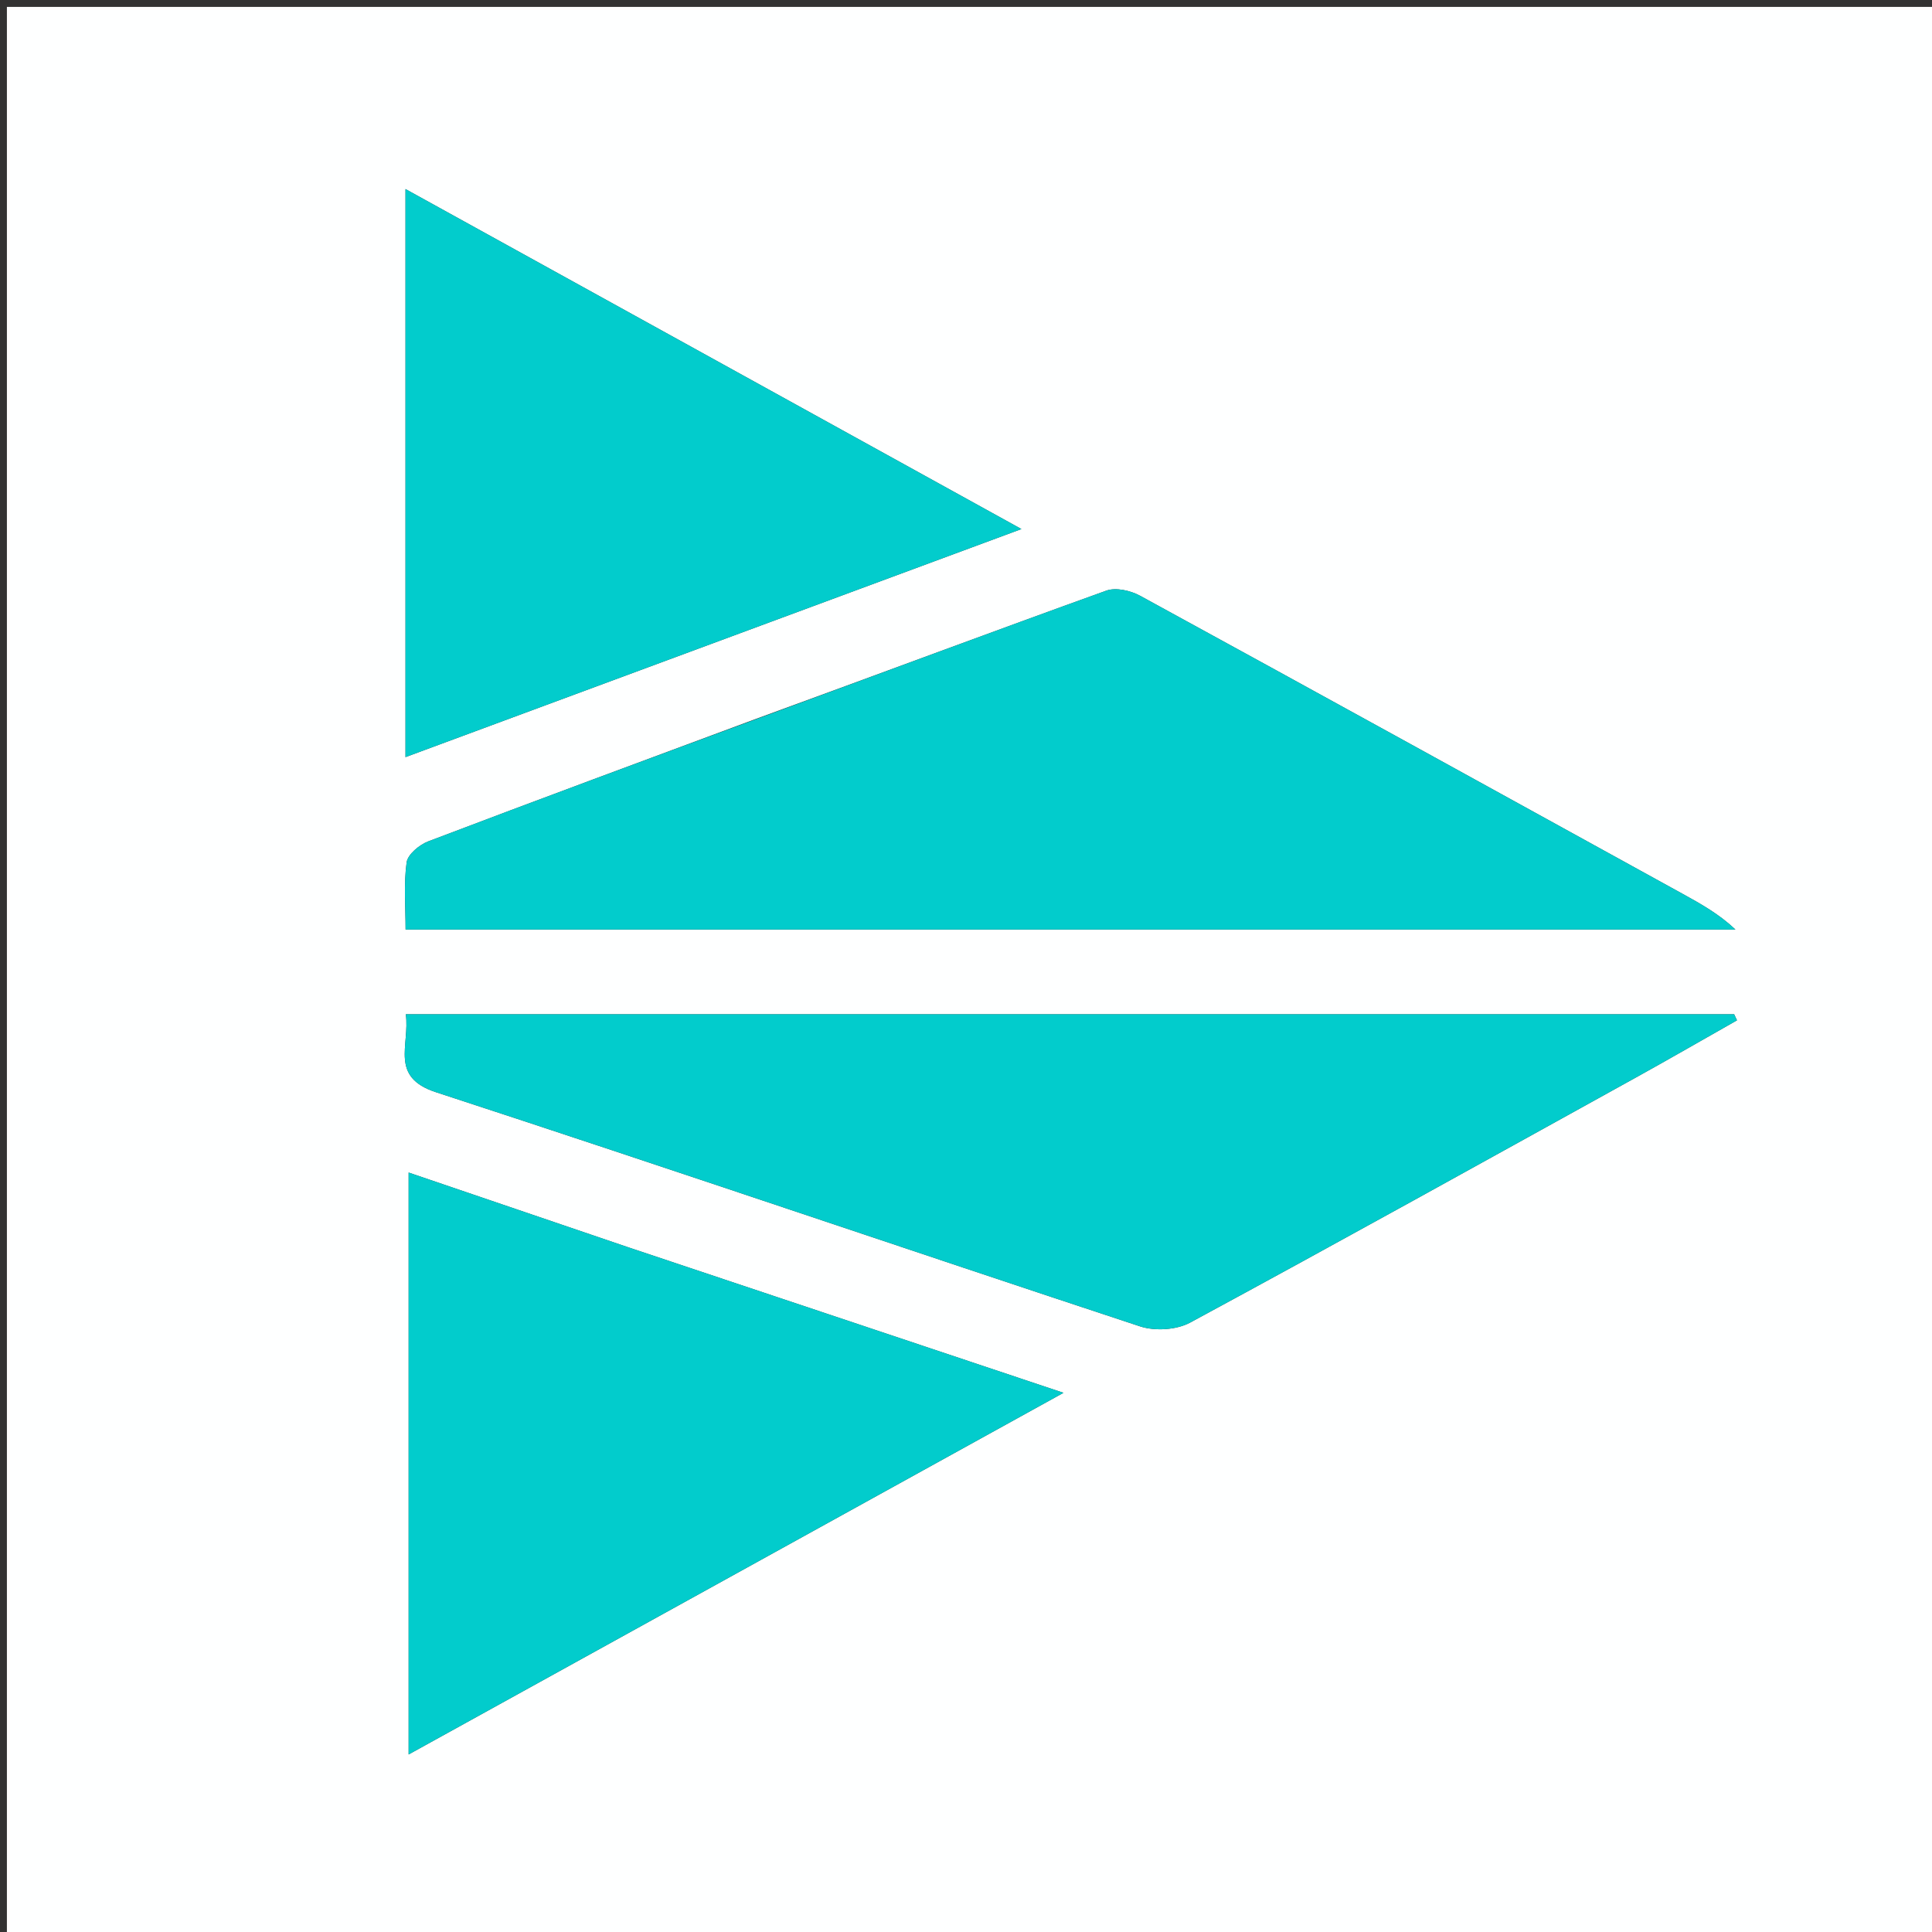
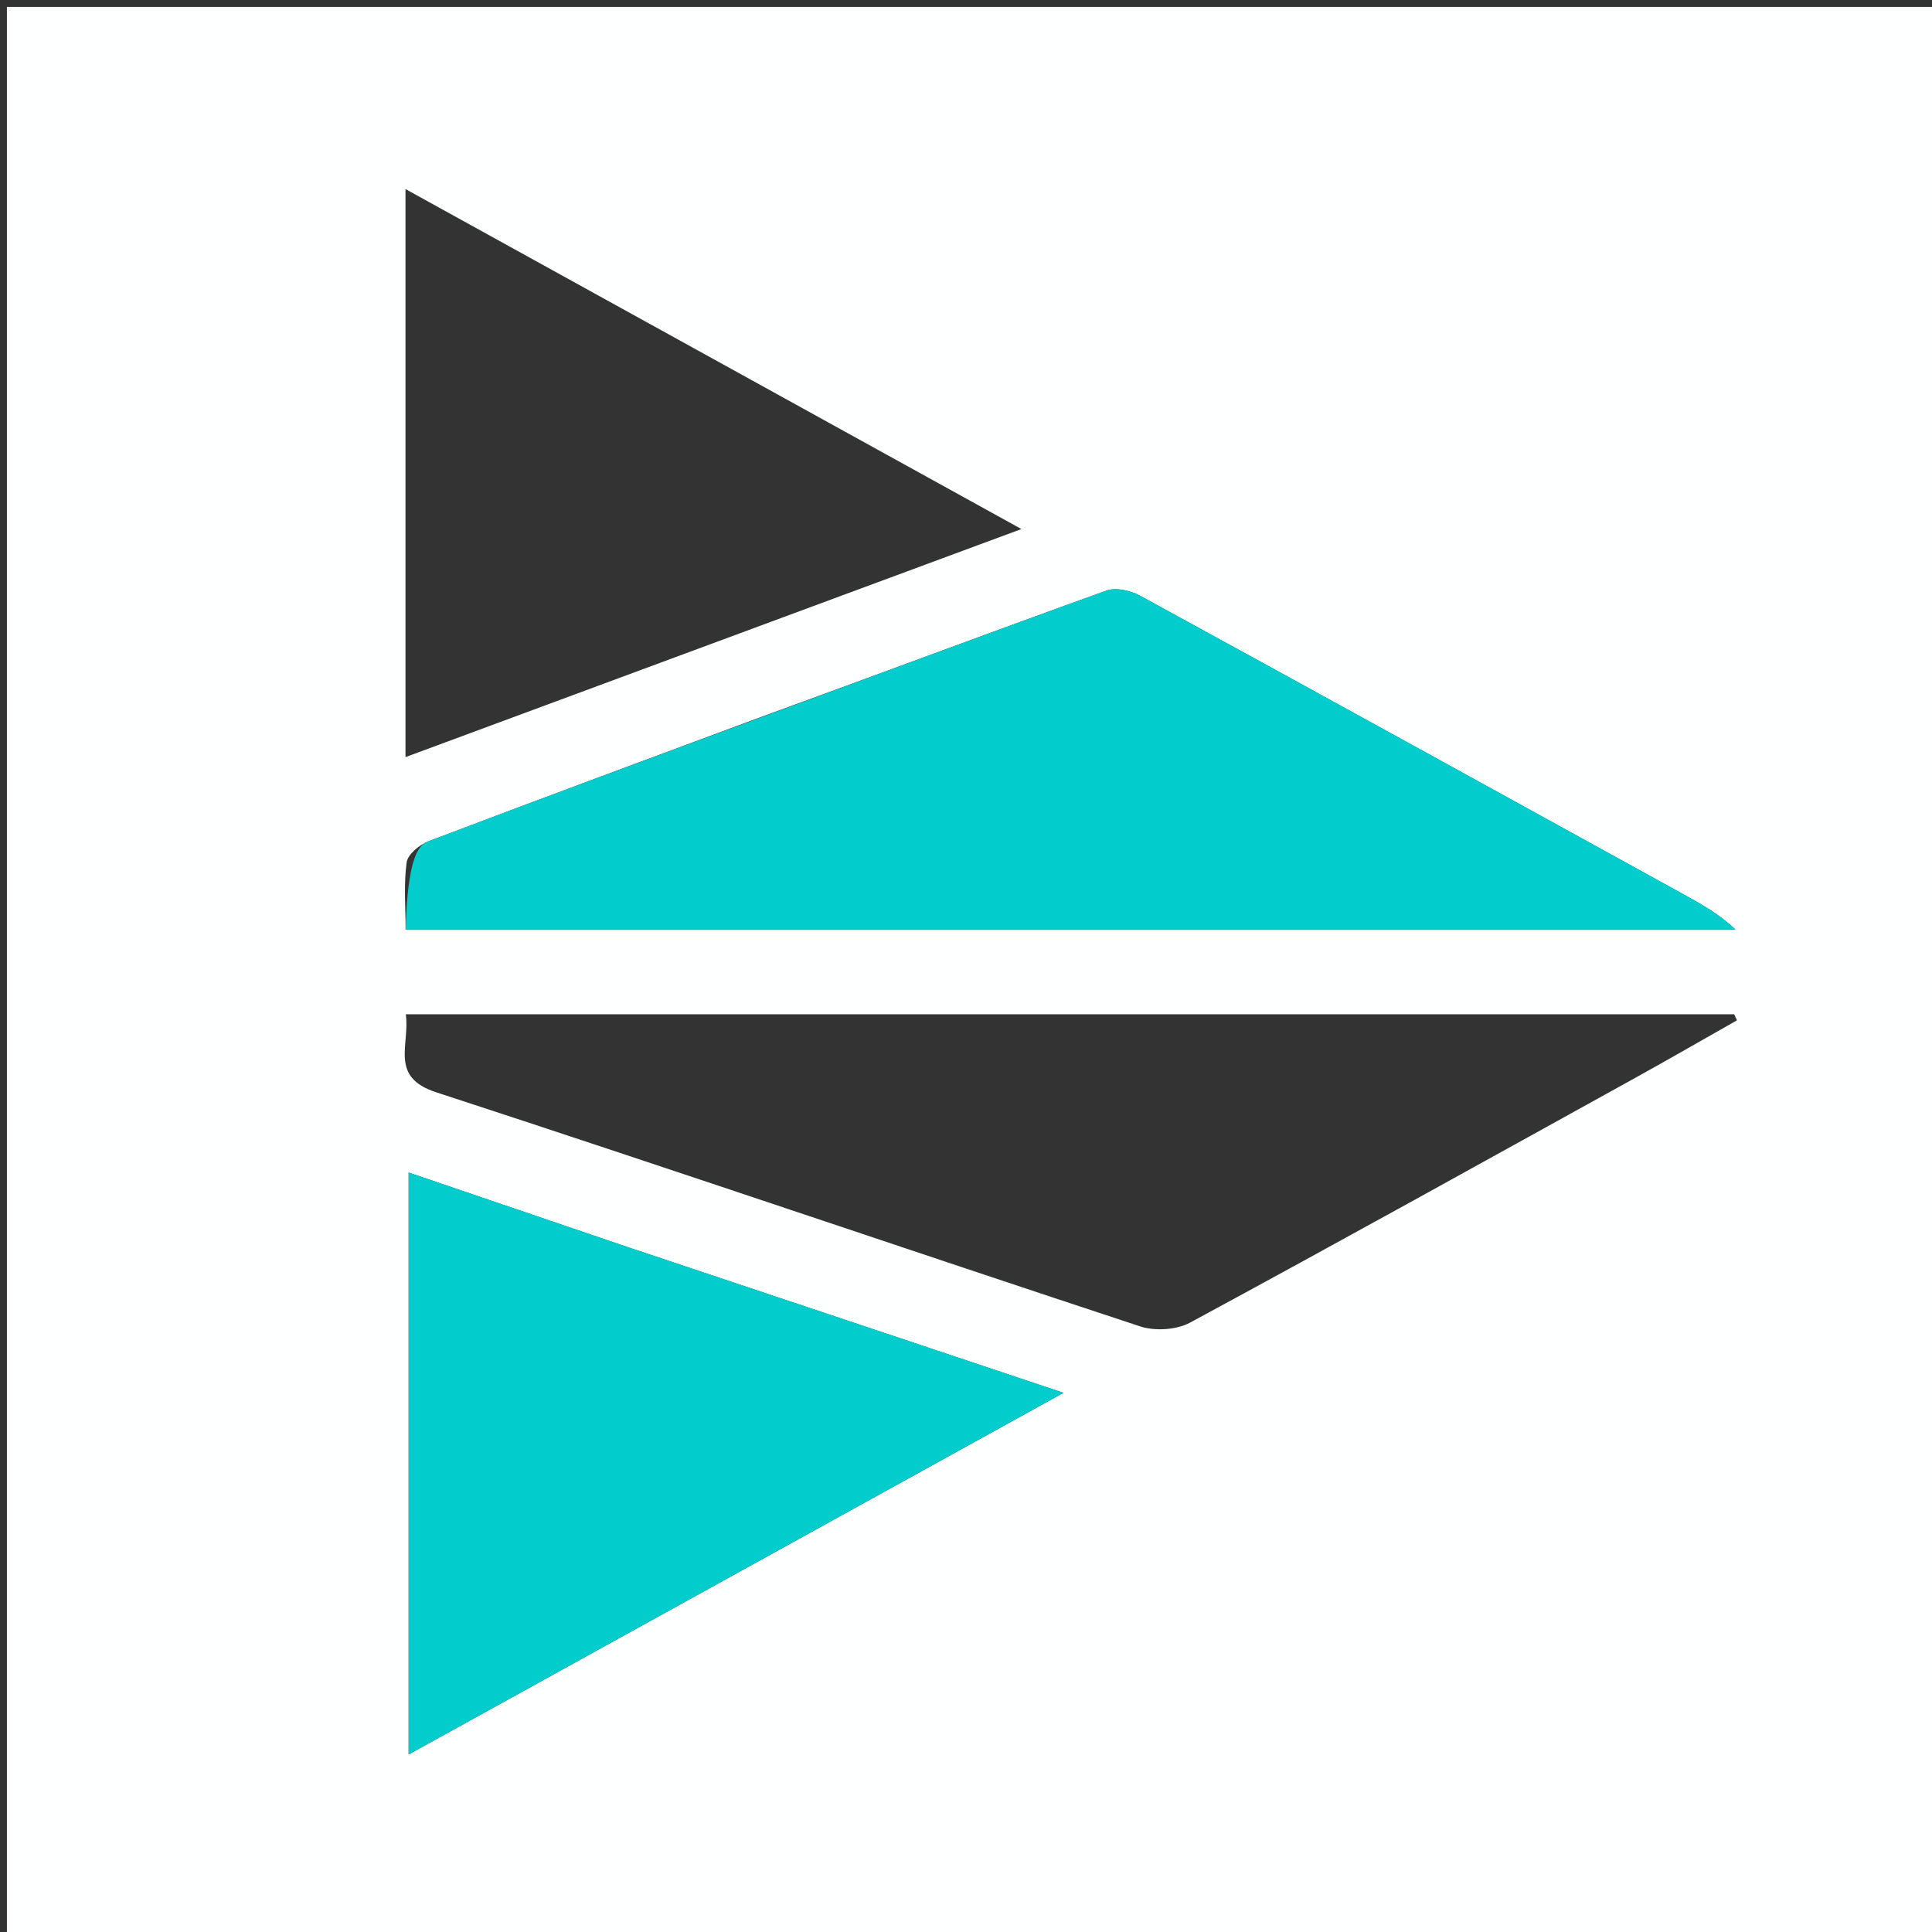
<svg xmlns="http://www.w3.org/2000/svg" version="1.1" id="Layer_1" x="0px" y="0px" width="100%" viewBox="0 0 280 280" enable-background="new 0 0 280 280" xml:space="preserve">
  <rect x="0" y="0" width="280" height="280" fill="#333333" stroke="none" />
  <path fill="#FEFFFF" opacity="1" stroke="none" d=" M181,281   C120.667,281 60.833,281 1,281   C1,187.667 1,94.333 1,1   C94.333,1 187.667,1 281,1   C281,94.333 281,187.667 281,281   C247.833,281 214.667,281 181,281  M109.626,104.157   C93.768,110.058 77.895,115.92 62.079,121.932   C60.782,122.425 59.09,123.827 58.932,124.99   C58.497,128.185 58.782,131.479 58.782,134.716   C123.504,134.716 187.509,134.716 251.513,134.716   C249.143,132.473 246.479,130.986 243.806,129.515   C217.63,115.103 191.465,100.671 165.24,86.347   C163.855,85.59 161.727,85.101 160.345,85.598   C143.649,91.605 127.029,97.82 109.626,104.157  M80.5,146.998   C73.383,146.998 66.266,146.998 58.815,146.998   C59.427,151.504 56.406,156.079 63.182,158.291   C97.255,169.414 131.177,181 165.218,192.225   C167.378,192.938 170.505,192.748 172.48,191.681   C194.079,180.002 215.544,168.075 237.032,156.191   C241.96,153.465 246.836,150.648 251.736,147.873   C251.6,147.581 251.464,147.29 251.328,146.998   C194.718,146.998 138.109,146.998 80.5,146.998  M90.914,180.721   C80.415,177.148 69.917,173.575 59.223,169.936   C59.223,198.225 59.223,225.995 59.223,254.268   C90.885,236.783 121.982,219.61 154.126,201.858   C132.435,194.606 112.051,187.791 90.914,180.721  M58.767,70.5   C58.767,83.295 58.767,96.09 58.767,109.726   C88.659,98.658 117.841,87.852 148.034,76.673   C117.87,60.023 88.736,43.942 58.767,27.4   C58.767,42.001 58.767,55.75 58.767,70.5  z" />
-   <path fill="#02CCCC" opacity="1" stroke="none" d=" M110.008,104.069   C127.029,97.82 143.649,91.605 160.345,85.598   C161.727,85.101 163.855,85.59 165.24,86.347   C191.465,100.671 217.63,115.103 243.806,129.515   C246.479,130.986 249.143,132.473 251.513,134.716   C187.509,134.716 123.504,134.716 58.782,134.716   C58.782,131.479 58.497,128.185 58.932,124.99   C59.09,123.827 60.782,122.425 62.079,121.932   C77.895,115.92 93.768,110.058 110.008,104.069  z" />
-   <path fill="#02CCCC" opacity="1" stroke="none" d=" M81,146.998   C138.109,146.998 194.718,146.998 251.328,146.998   C251.464,147.29 251.6,147.581 251.736,147.873   C246.836,150.648 241.96,153.465 237.032,156.191   C215.544,168.075 194.079,180.002 172.48,191.681   C170.505,192.748 167.378,192.938 165.218,192.225   C131.177,181 97.255,169.414 63.182,158.291   C56.406,156.079 59.427,151.504 58.815,146.998   C66.266,146.998 73.383,146.998 81,146.998  z" />
+   <path fill="#02CCCC" opacity="1" stroke="none" d=" M110.008,104.069   C127.029,97.82 143.649,91.605 160.345,85.598   C161.727,85.101 163.855,85.59 165.24,86.347   C191.465,100.671 217.63,115.103 243.806,129.515   C246.479,130.986 249.143,132.473 251.513,134.716   C187.509,134.716 123.504,134.716 58.782,134.716   C59.09,123.827 60.782,122.425 62.079,121.932   C77.895,115.92 93.768,110.058 110.008,104.069  z" />
  <path fill="#02CCCC" opacity="1" stroke="none" d=" M91.291,180.848   C112.051,187.791 132.435,194.606 154.126,201.858   C121.982,219.61 90.885,236.783 59.223,254.268   C59.223,225.995 59.223,198.225 59.223,169.936   C69.917,173.575 80.415,177.148 91.291,180.848  z" />
-   <path fill="#02CCCC" opacity="1" stroke="none" d=" M58.767,70   C58.767,55.75 58.767,42.001 58.767,27.4   C88.736,43.942 117.87,60.023 148.034,76.673   C117.841,87.852 88.659,98.658 58.767,109.726   C58.767,96.09 58.767,83.295 58.767,70  z" />
</svg>